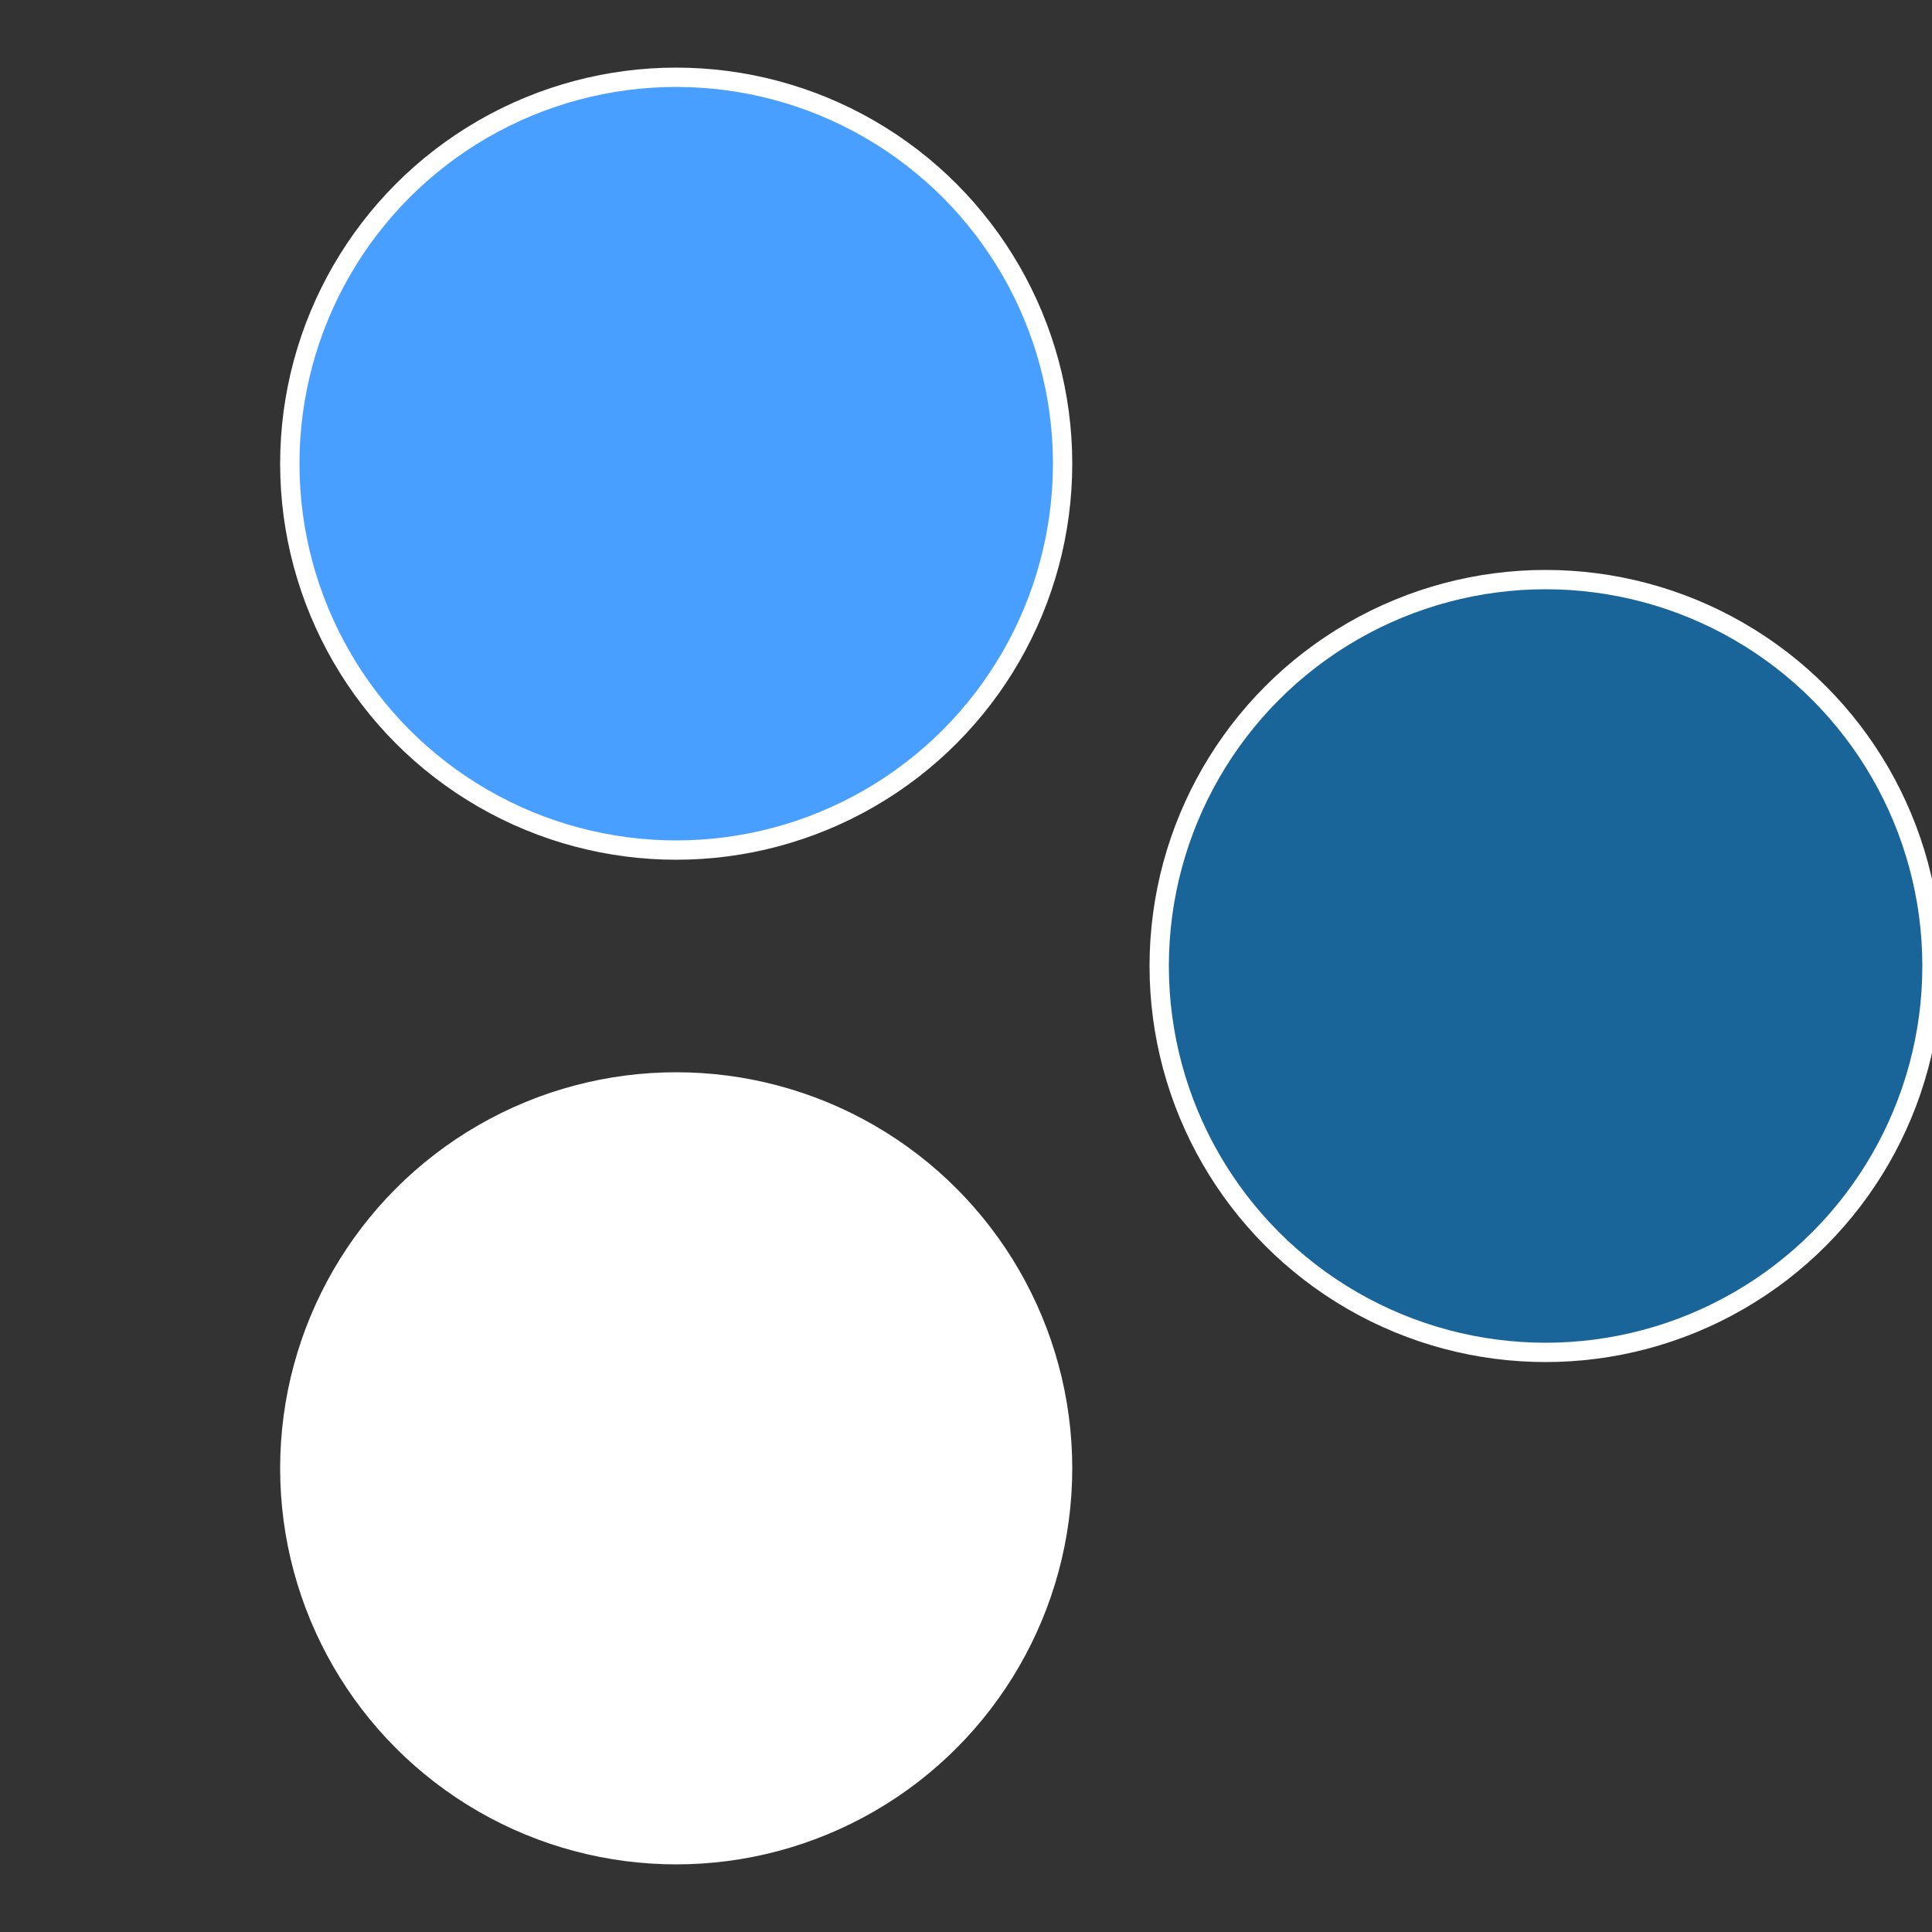
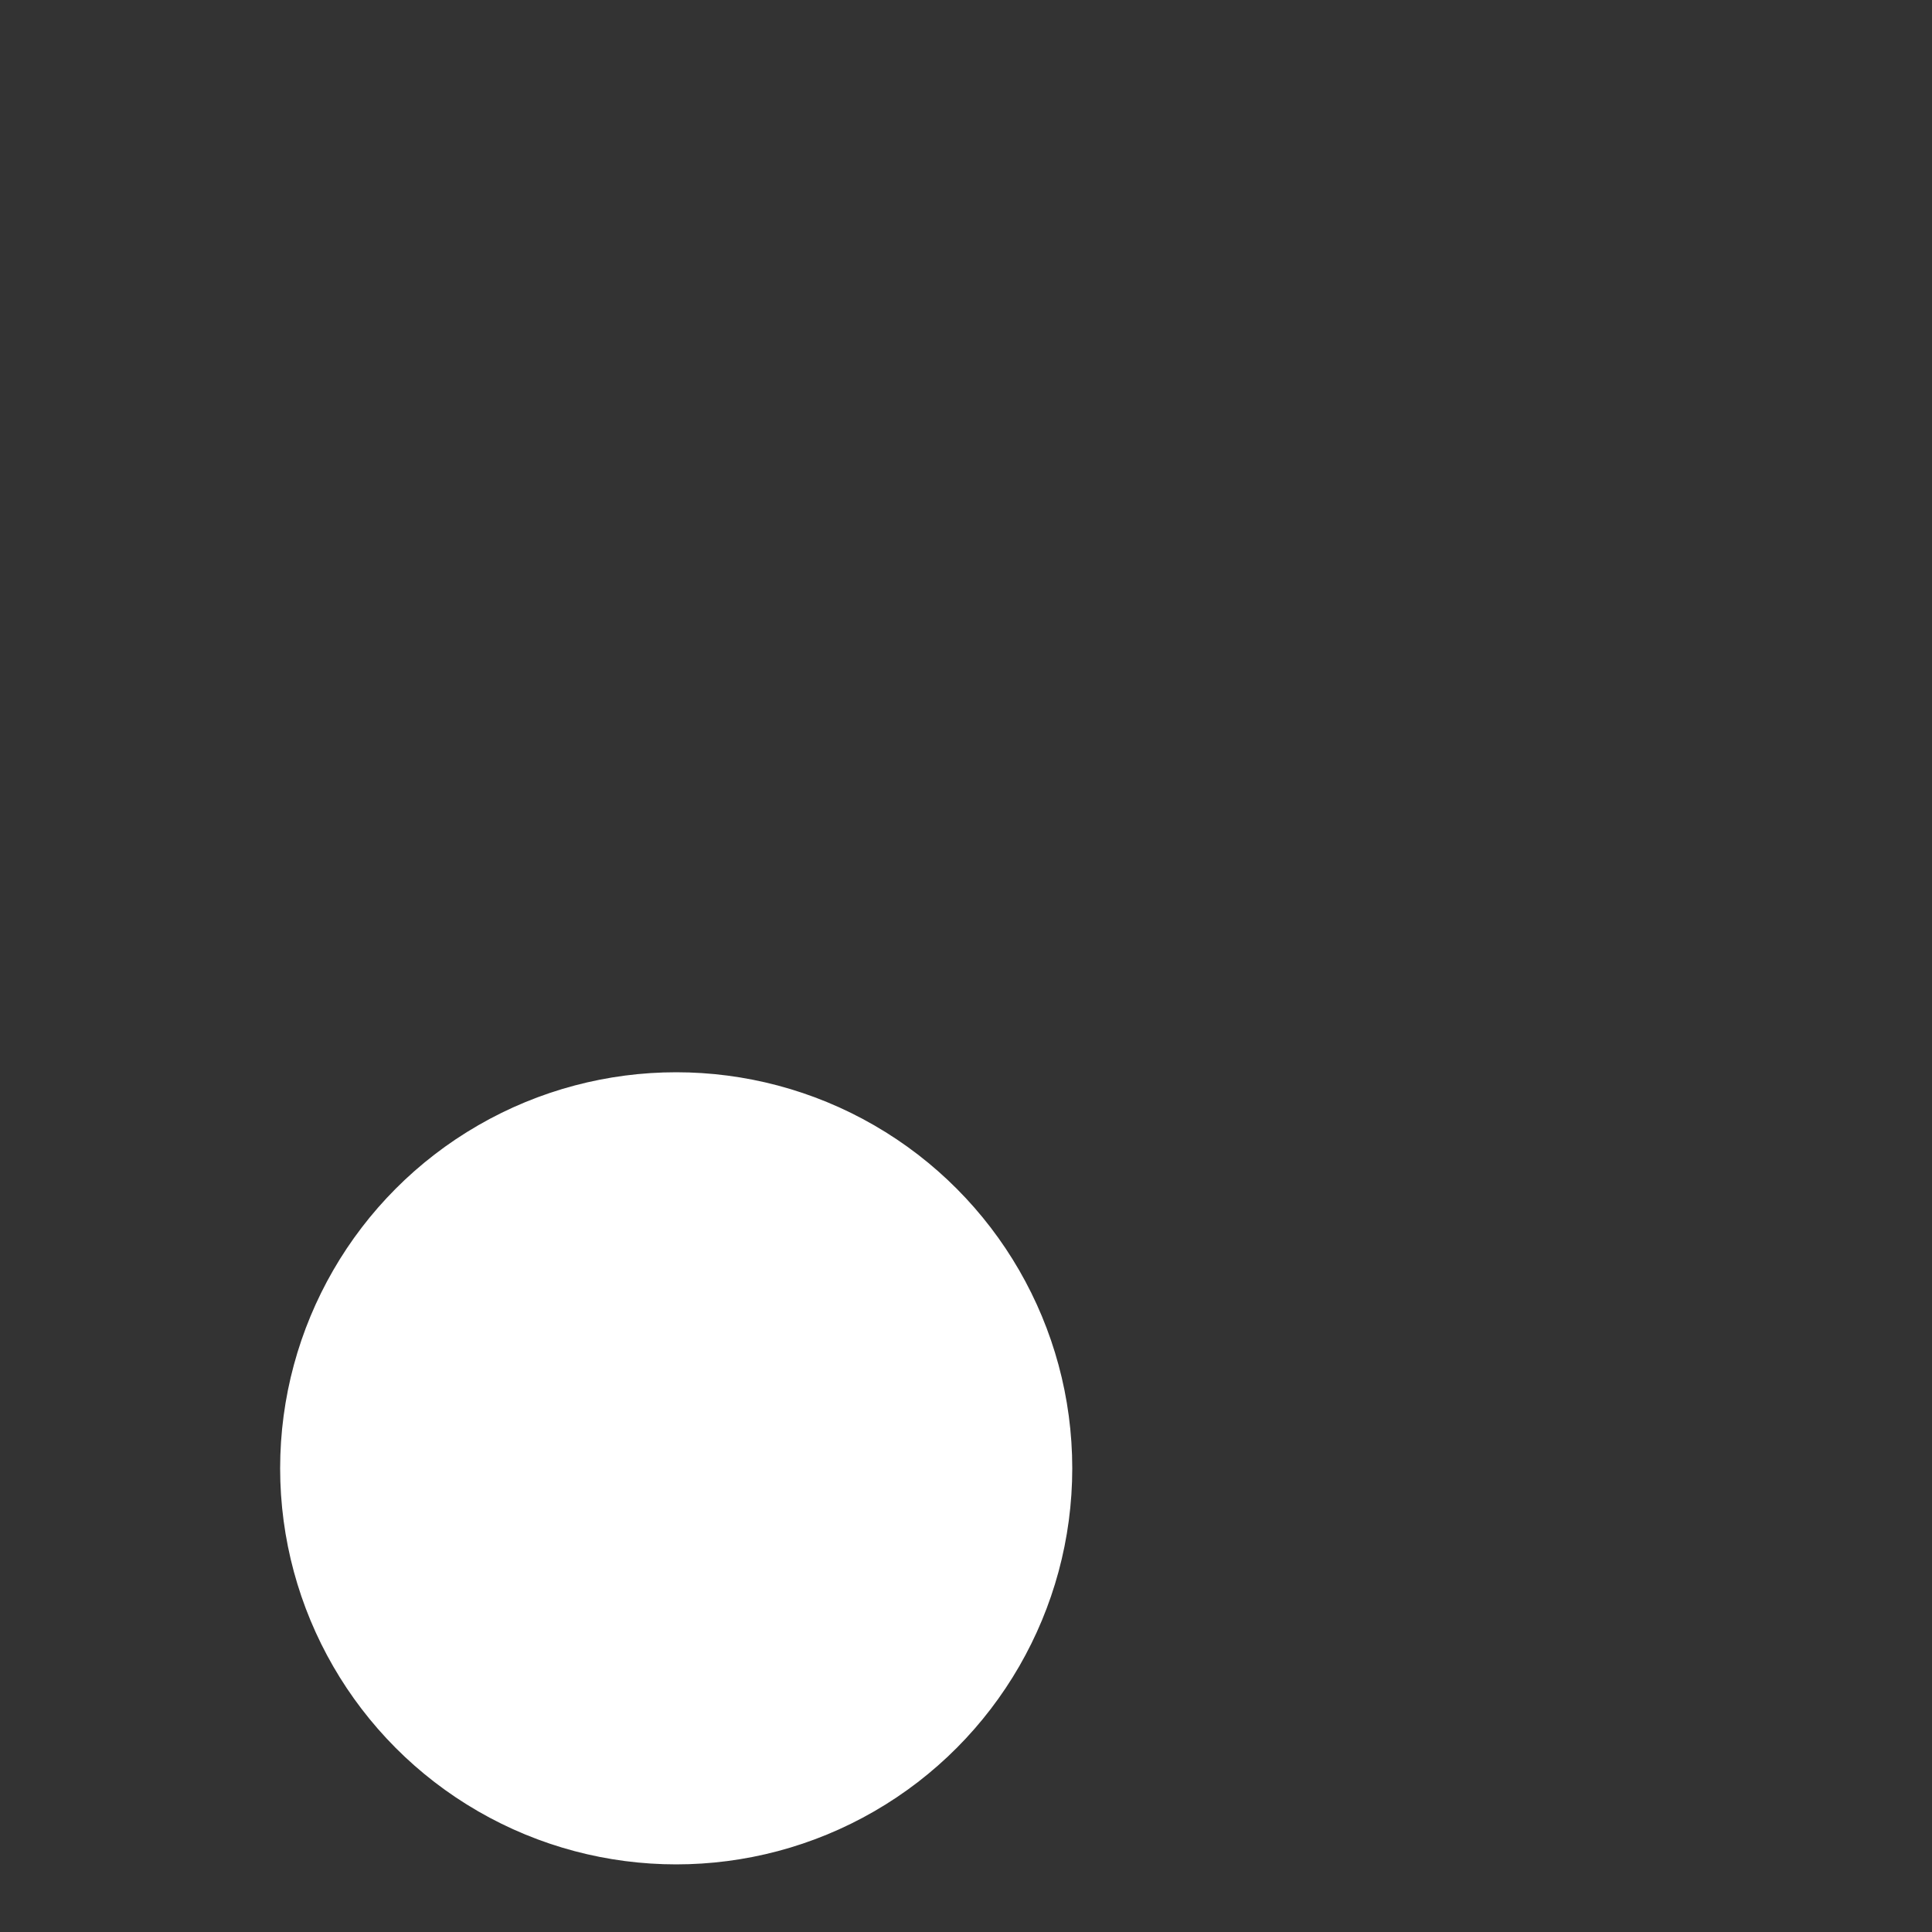
<svg xmlns="http://www.w3.org/2000/svg" width="500" height="500" viewBox="-1 -1 2 2">
  <rect x="-1" y="-1" width="2" height="2" fill="#333333" stroke="none" />
-   <circle cx="0.6" cy="0" r="0.4" fill="#196499fffffffffffffc62" stroke="#fff" stroke-width="1%" />
  <circle cx="-0.3" cy="0.52" r="0.4" fill="#fffffffffffffc621b9499" stroke="#fff" stroke-width="1%" />
-   <circle cx="-0.3" cy="-0.52" r="0.4" fill="#499fffffffffffffc621b9" stroke="#fff" stroke-width="1%" />
</svg>